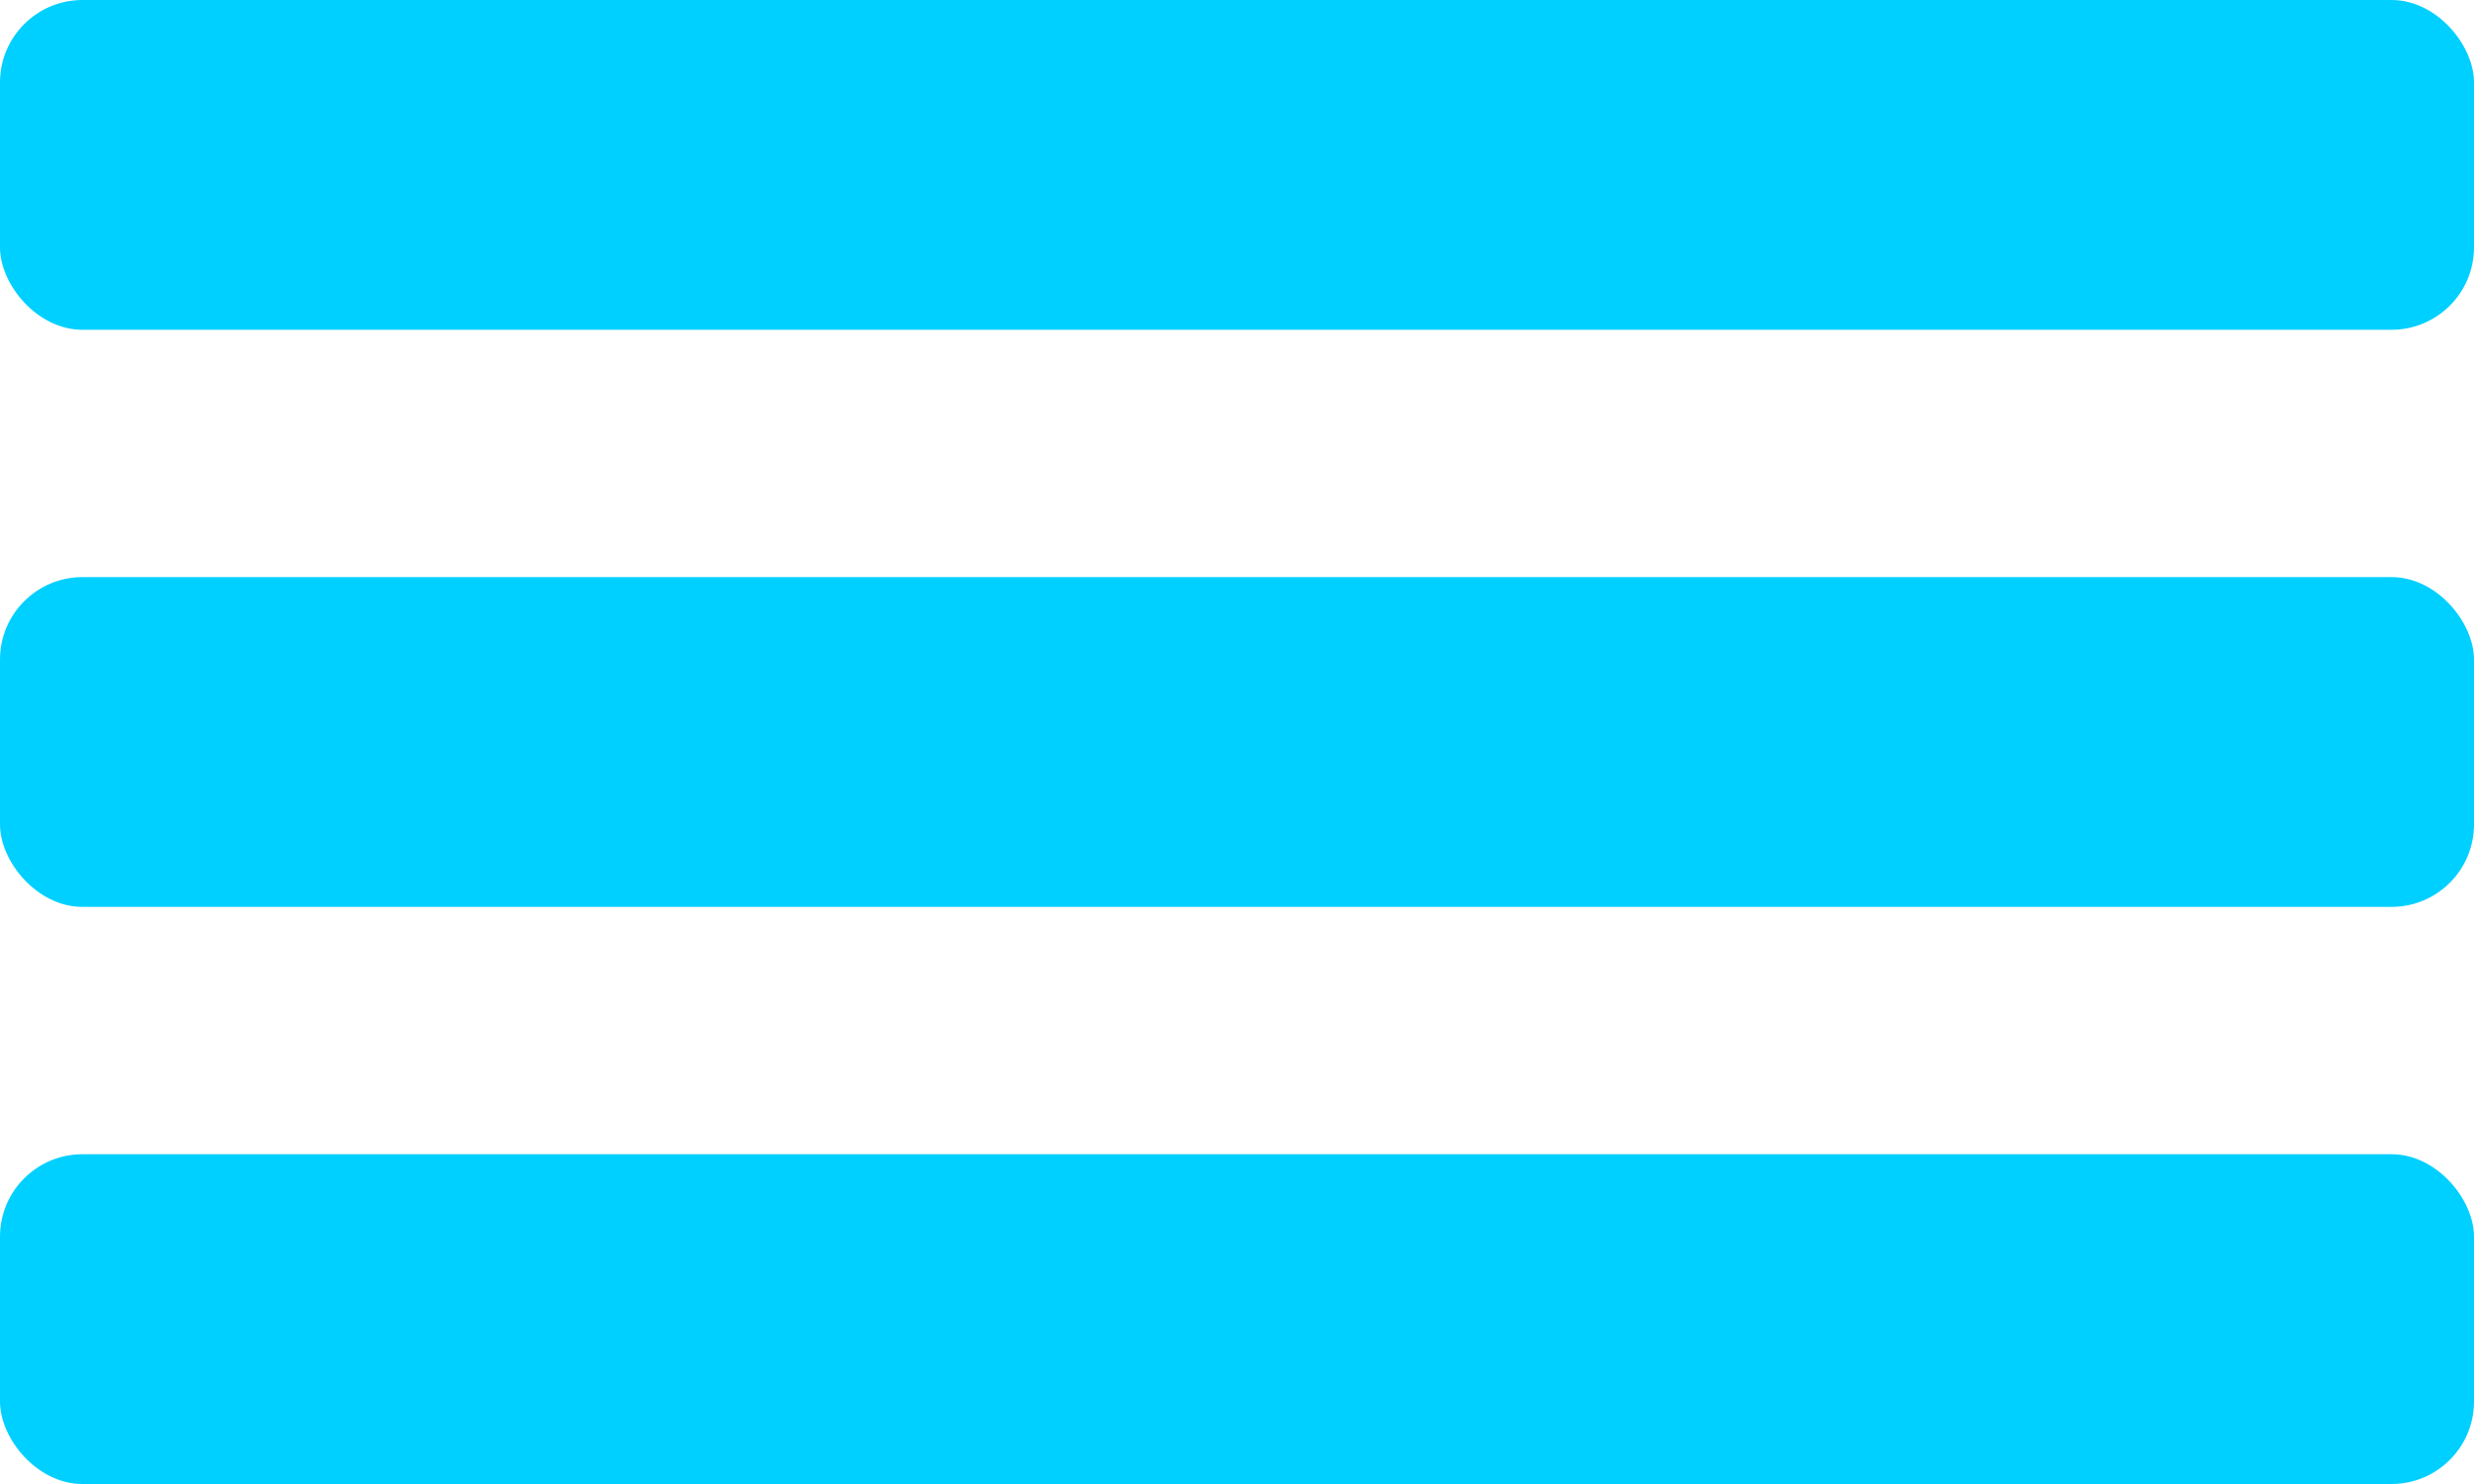
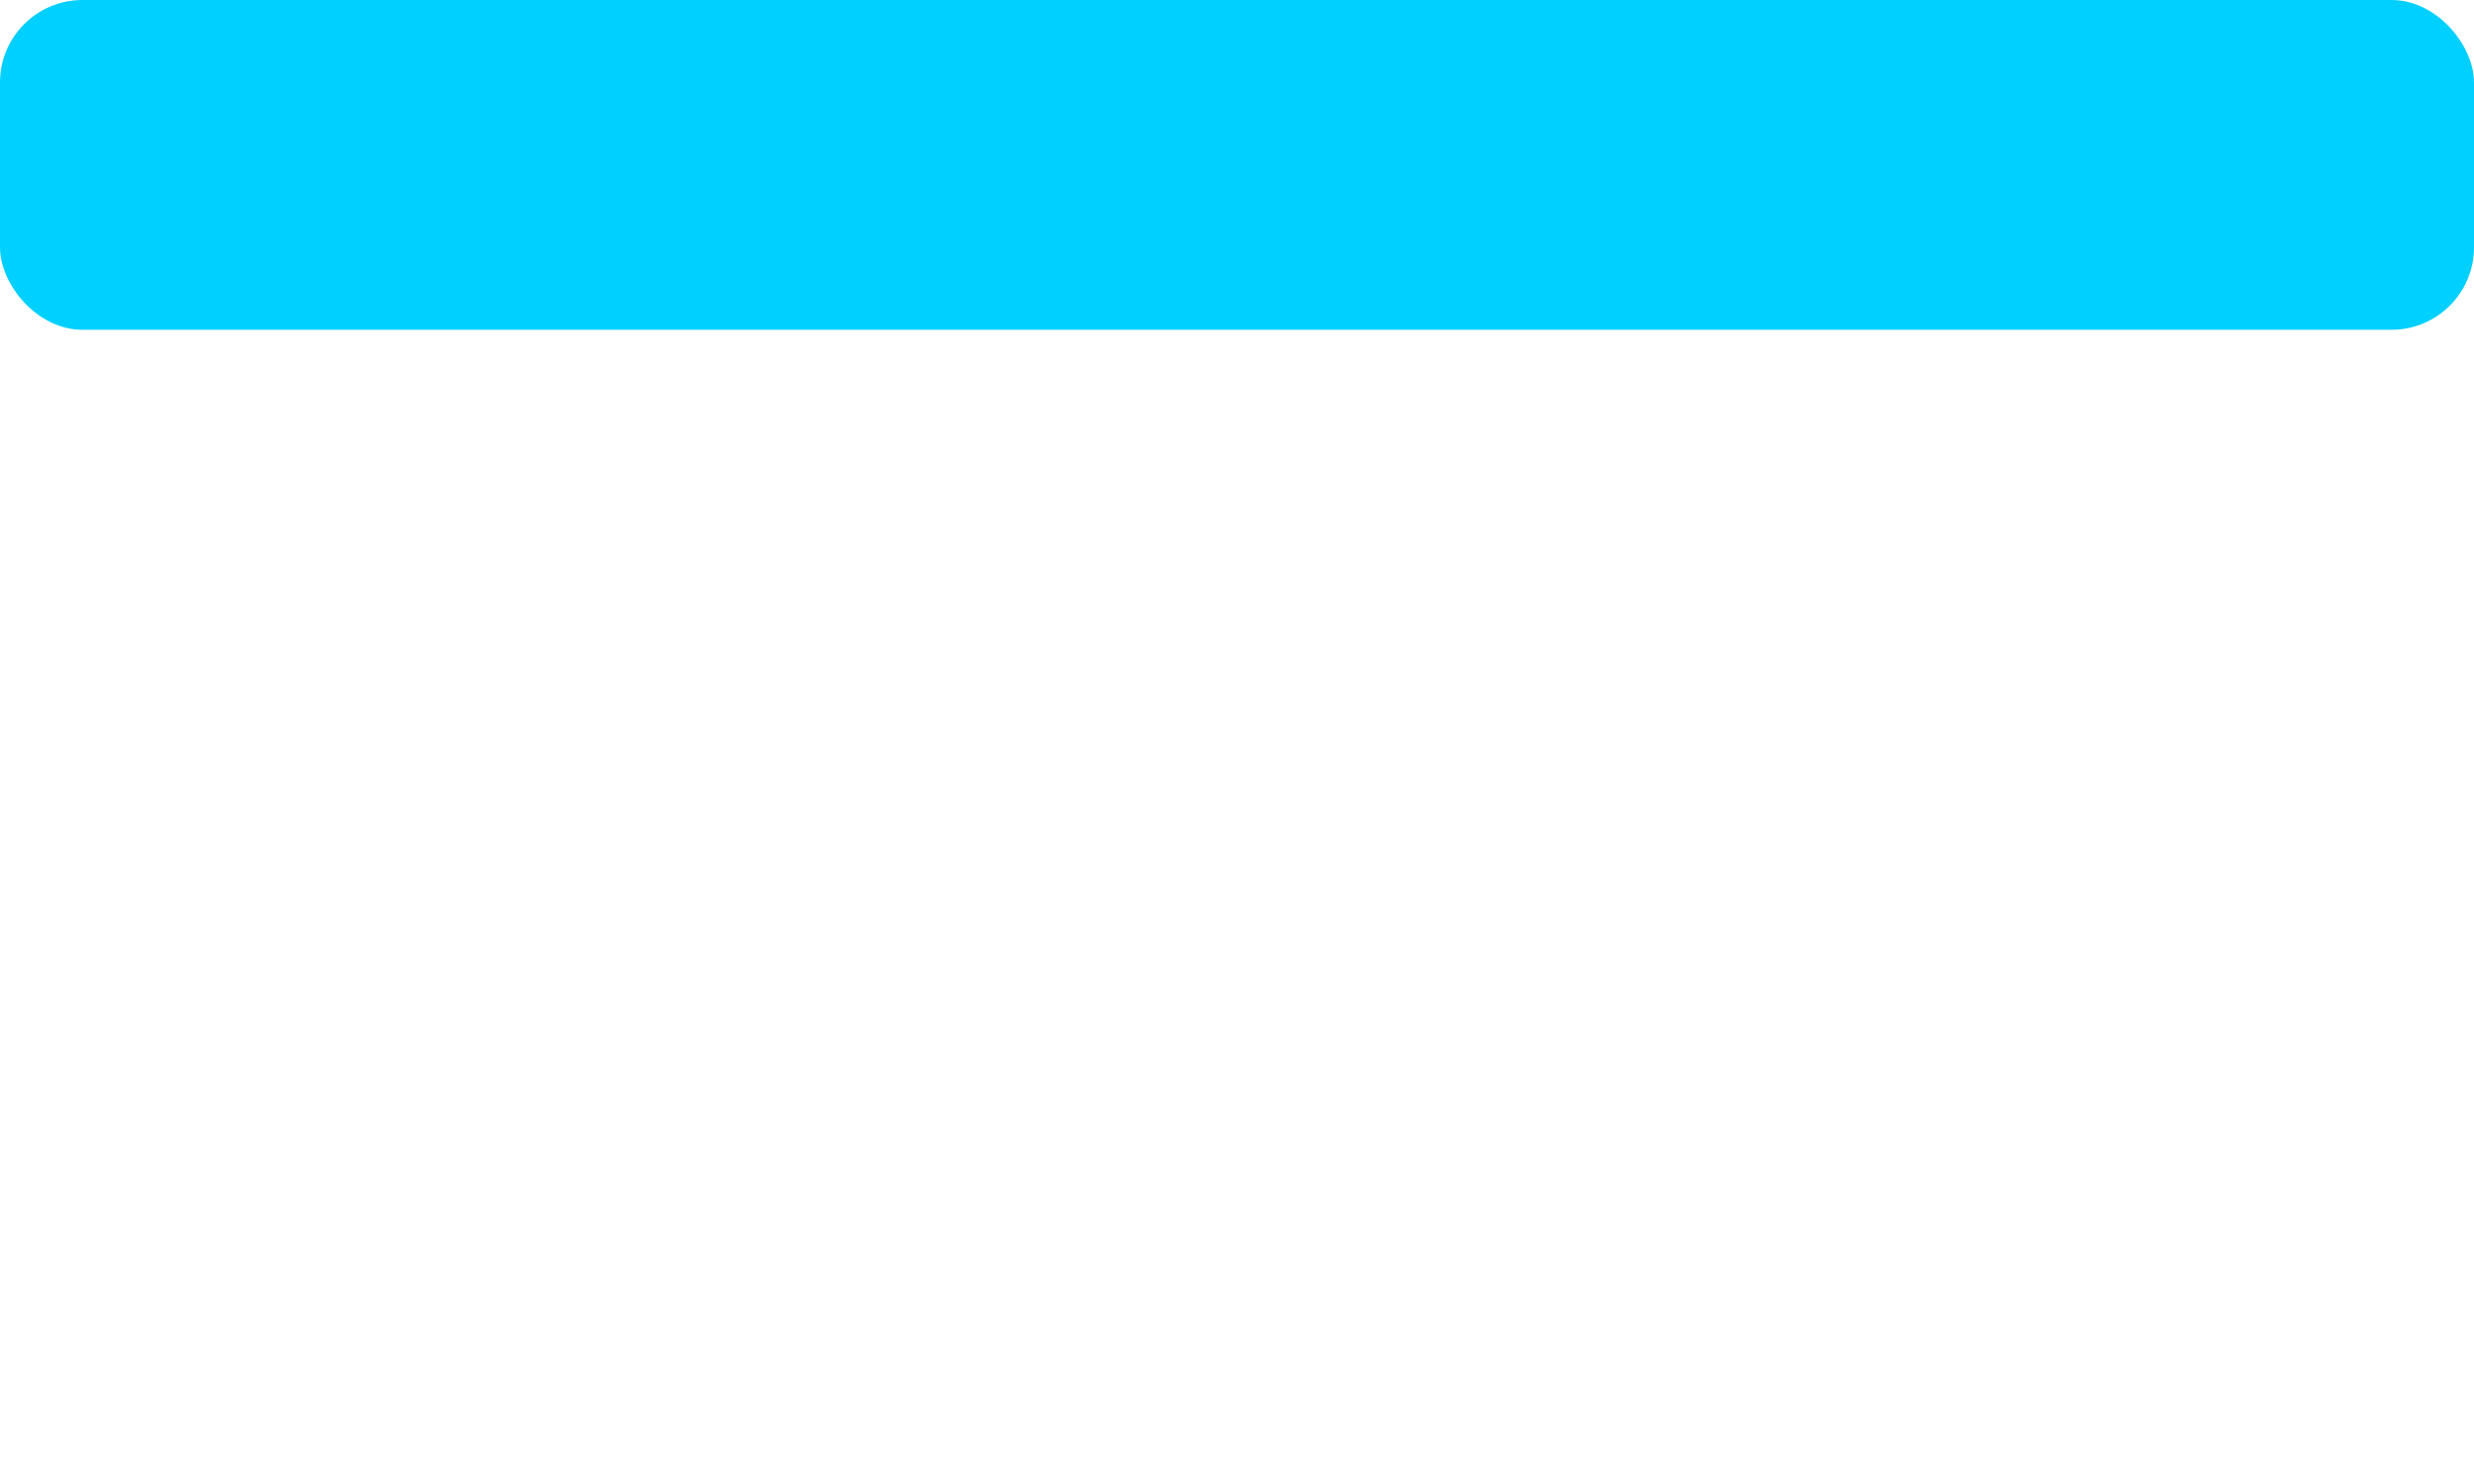
<svg xmlns="http://www.w3.org/2000/svg" width="30" height="18" viewBox="0 0 30 18" fill="none">
  <rect width="30" height="4" rx="1" fill="#00D0FF" />
-   <rect y="7" width="30" height="4" rx="1" fill="#00D0FF" />
-   <rect y="14" width="30" height="4" rx="1" fill="#00D0FF" />
</svg>